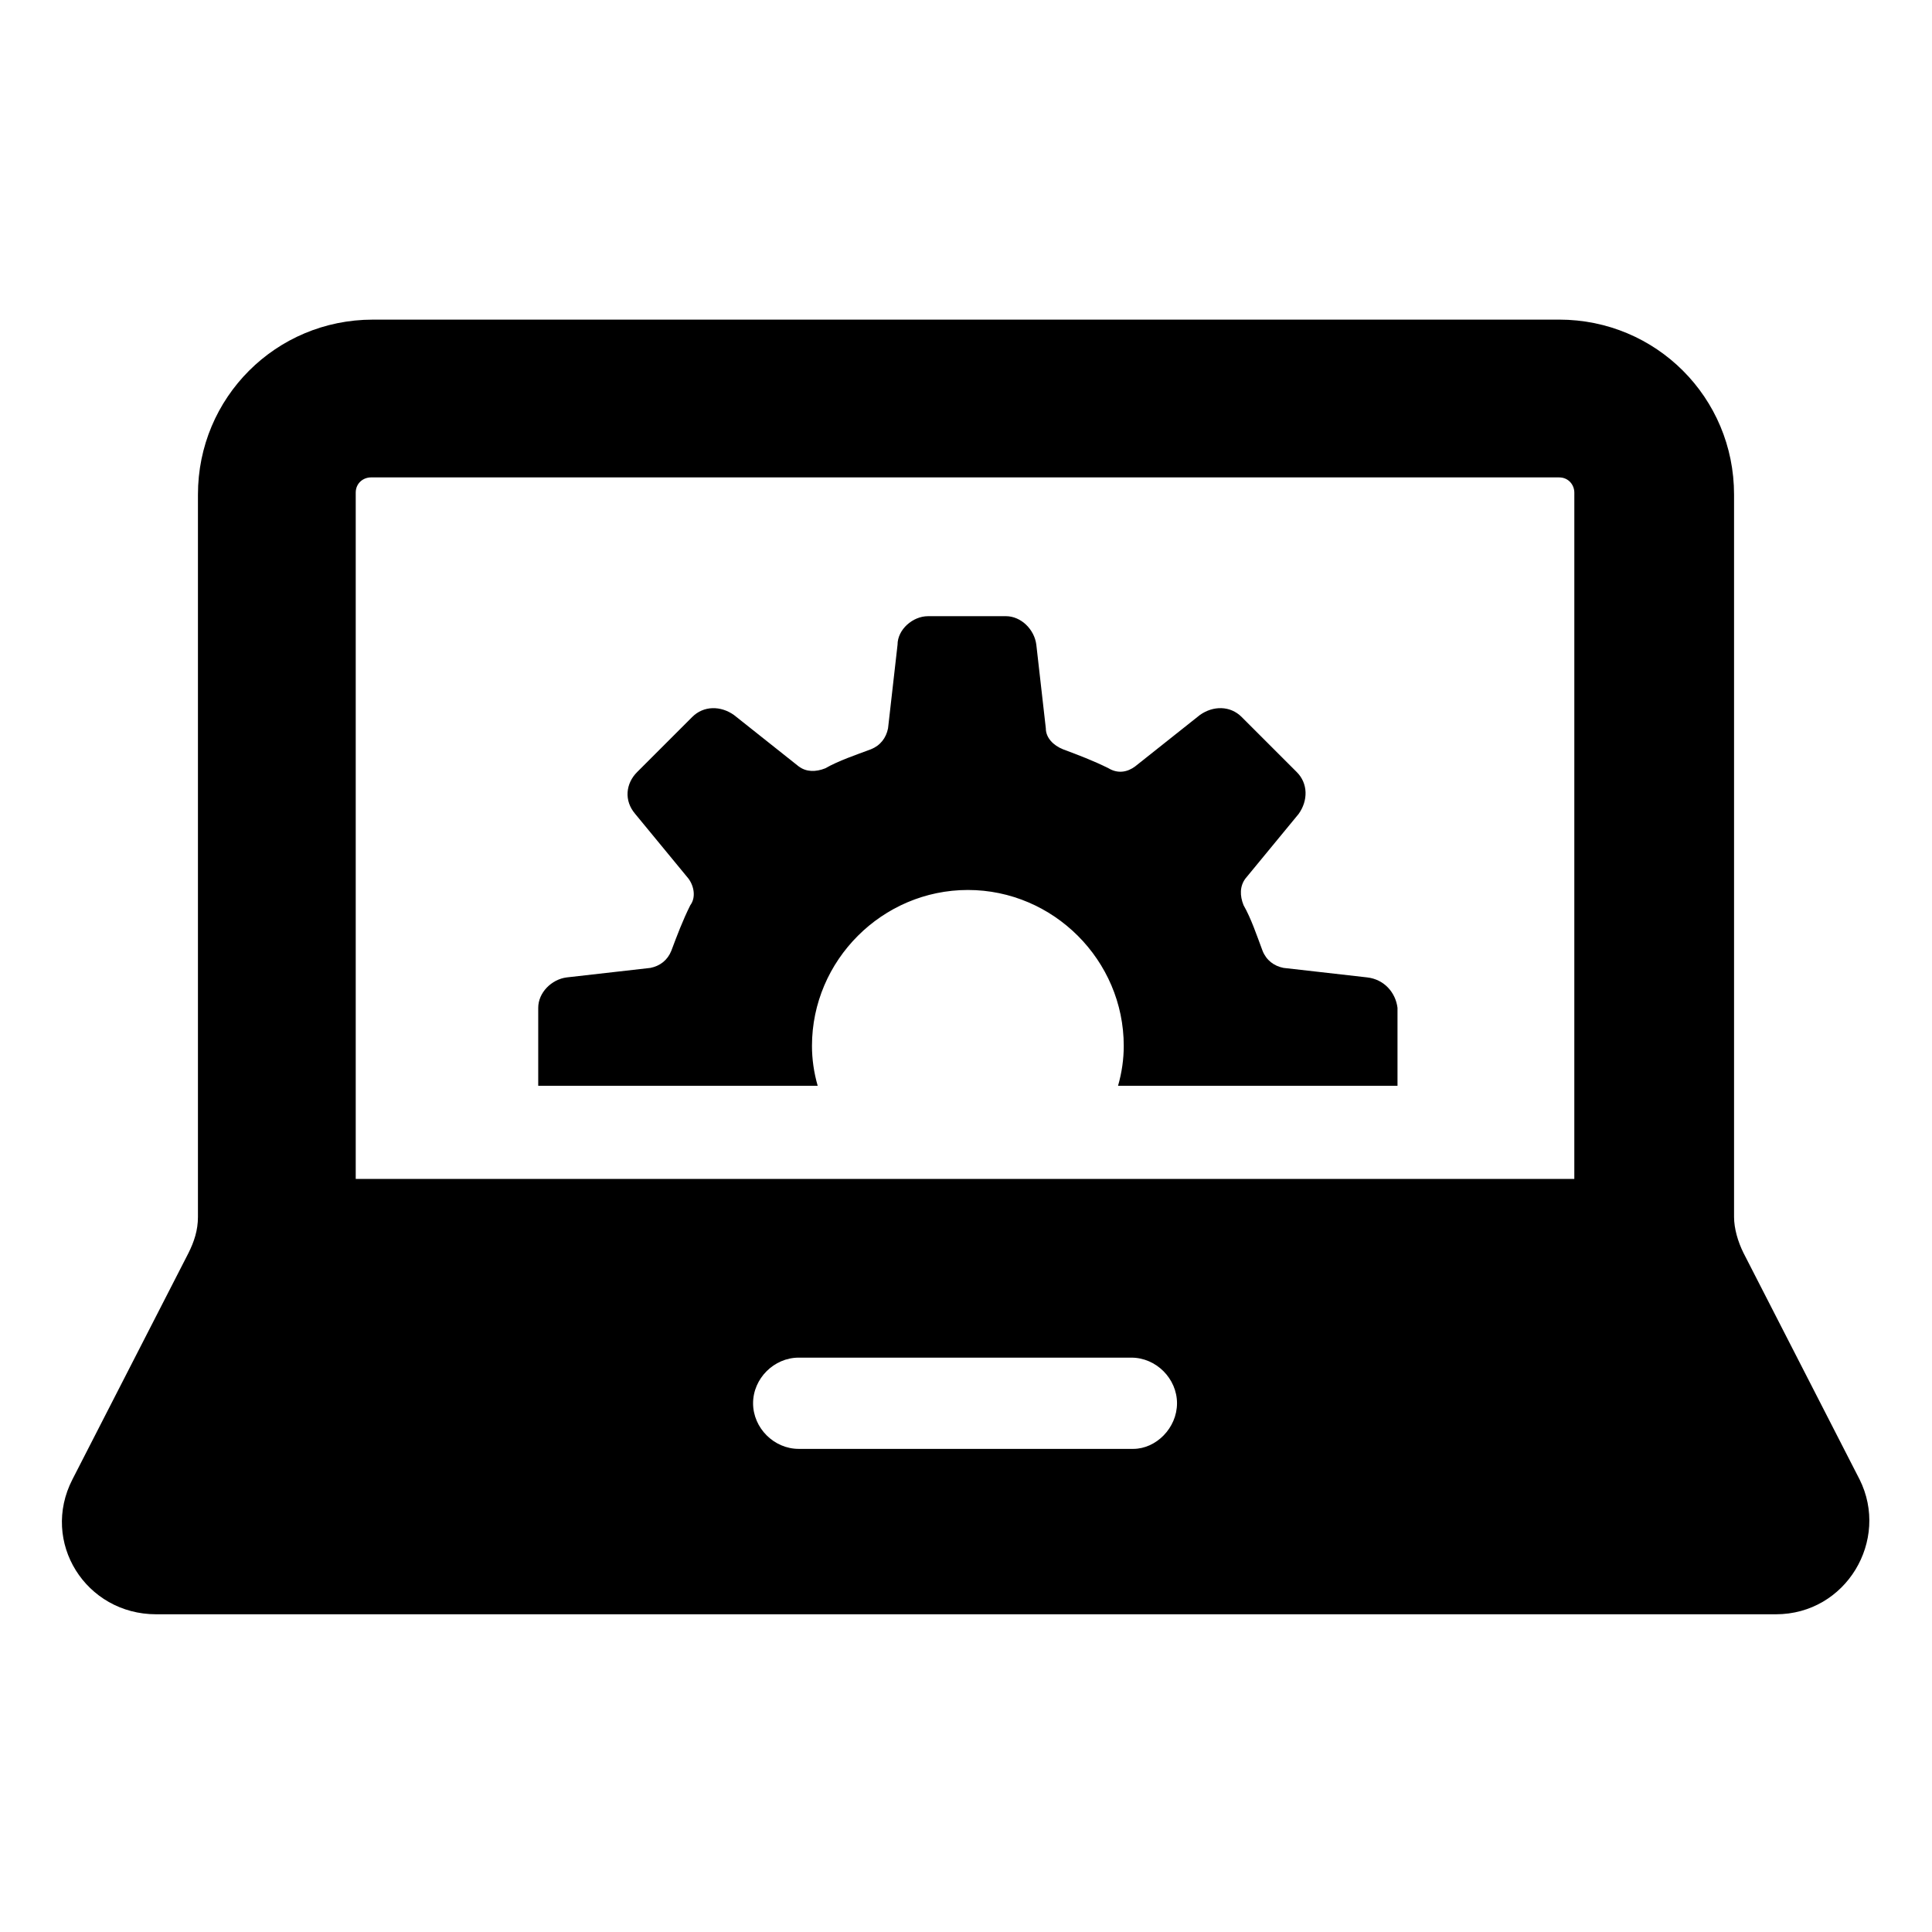
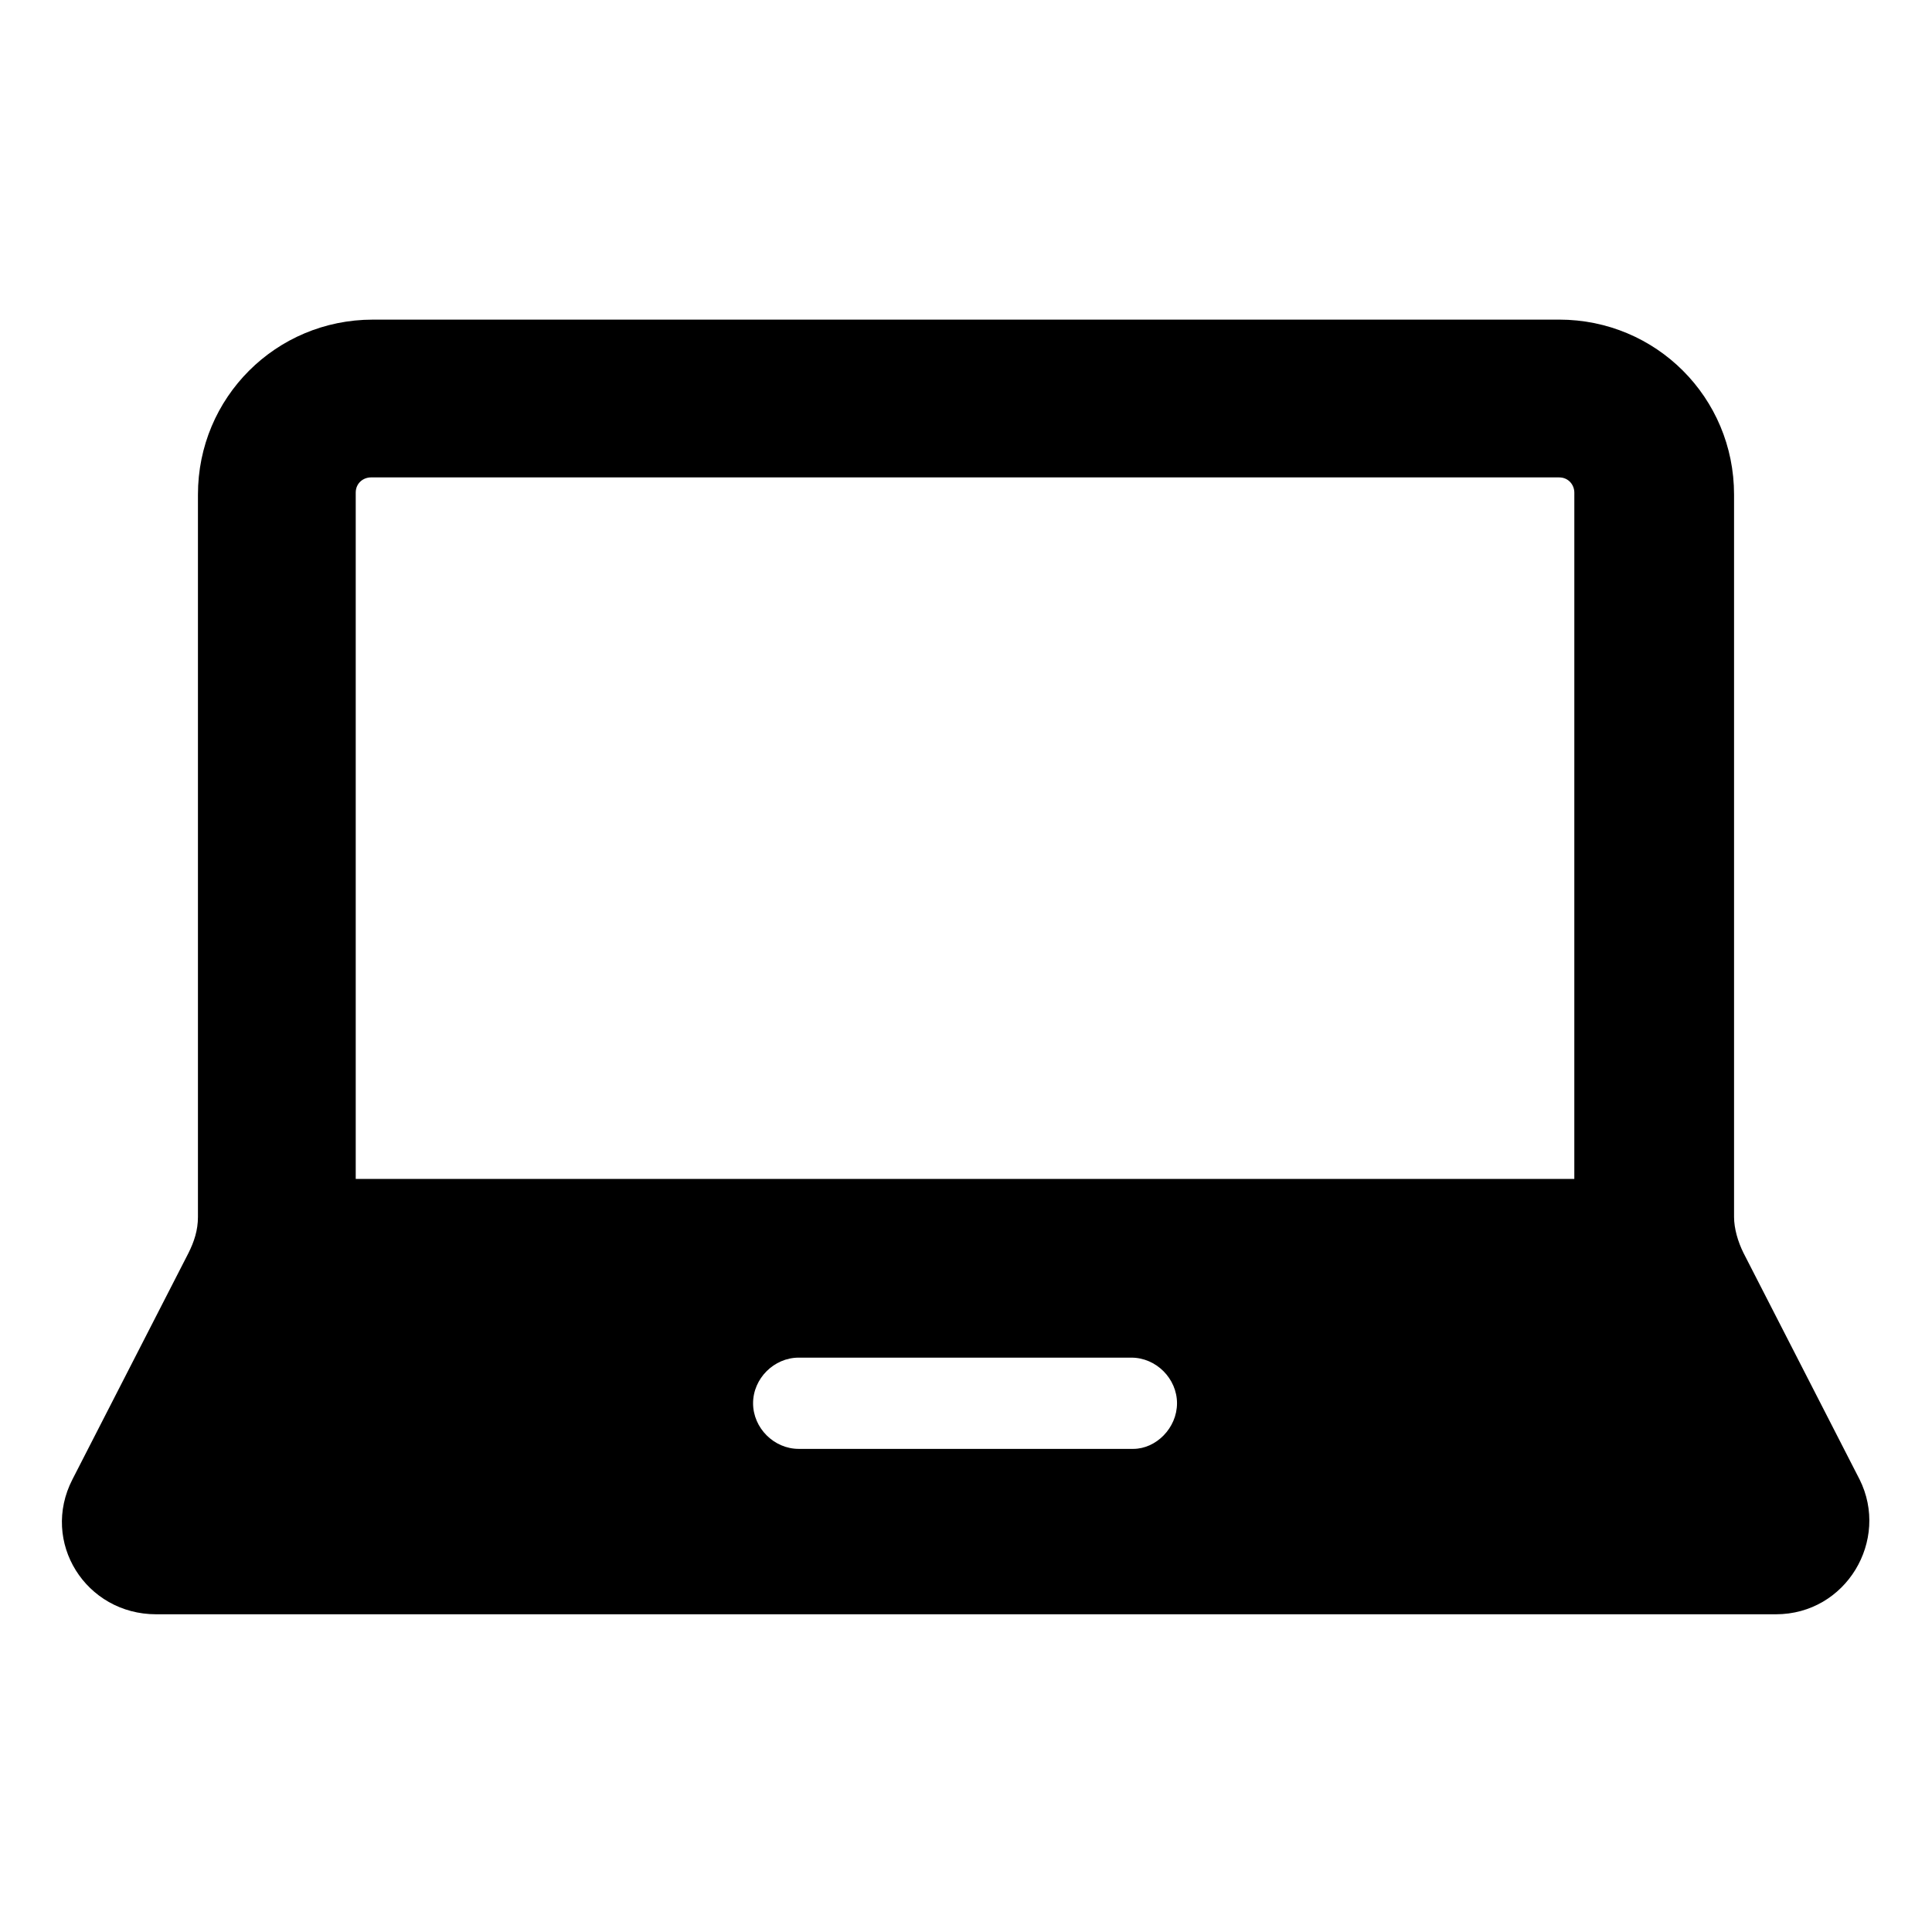
<svg xmlns="http://www.w3.org/2000/svg" fill="#000000" width="800px" height="800px" version="1.1" viewBox="144 144 512 512">
  <g>
-     <path d="m506.3 403.02-22.168-2.519c-2.519-0.504-4.535-2.016-5.543-4.535-1.512-4.031-3.023-8.566-5.039-12.09-1.008-2.519-1.008-5.039 0.504-7.055l14.105-17.129c2.519-3.527 2.519-8.062-0.504-11.082l-14.609-14.609c-3.023-3.023-7.559-3.023-11.082-0.504l-17.129 13.602c-2.016 1.512-4.535 2.016-7.055 0.504-4.031-2.016-8.062-3.527-12.09-5.039-2.519-1.008-4.535-3.023-4.535-5.543l-2.519-22.168c-0.504-4.031-4.031-7.559-8.062-7.559l-20.652 0.004c-4.031 0-8.062 3.527-8.062 7.559l-2.519 22.168c-0.504 2.519-2.016 4.535-4.535 5.543-4.031 1.512-8.566 3.023-12.09 5.039-2.519 1.008-5.039 1.008-7.055-0.504l-17.129-13.602c-3.527-2.519-8.062-2.519-11.082 0.504l-14.609 14.609c-3.023 3.023-3.527 7.559-0.504 11.082l14.105 17.129c1.512 2.016 2.016 5.039 0.504 7.055-2.016 4.031-3.527 8.062-5.039 12.09-1.008 2.519-3.023 4.031-5.543 4.535l-22.168 2.519c-4.031 0.504-7.559 4.031-7.559 8.062v20.656h74.059c-1.008-3.527-1.512-7.055-1.512-10.578 0-22.672 18.641-41.312 41.312-41.312s41.312 18.641 41.312 41.312c0 3.527-0.504 7.055-1.512 10.578h74.059v-20.656c-0.496-4.035-3.519-7.562-8.055-8.066z" />
    <path d="m636.79 536.03-30.73-59.953c-1.512-3.023-2.519-6.551-2.519-9.574v-191.45c0-25.695-20.656-46.352-46.352-46.352l-314.38 0.004c-25.695 0-46.352 20.656-46.352 46.352v191.45c0 3.527-1.008 6.551-2.519 9.574l-30.73 59.949c-8.566 16.625 3.527 35.77 22.168 35.77h429.25c18.641 0 30.23-19.648 22.168-35.77zm-192.46-8.062h-88.668c-6.551 0-12.09-5.543-12.09-12.09 0-6.551 5.543-12.09 12.09-12.09h88.168c6.551 0 12.09 5.543 12.09 12.09 0 6.551-5.543 12.09-11.59 12.09zm117.39-71.539h-323.45v-181.88c0-2.519 2.016-4.031 4.031-4.031h314.88c2.519 0 4.031 2.016 4.031 4.031l-0.004 181.88z" />
  </g>
</svg>